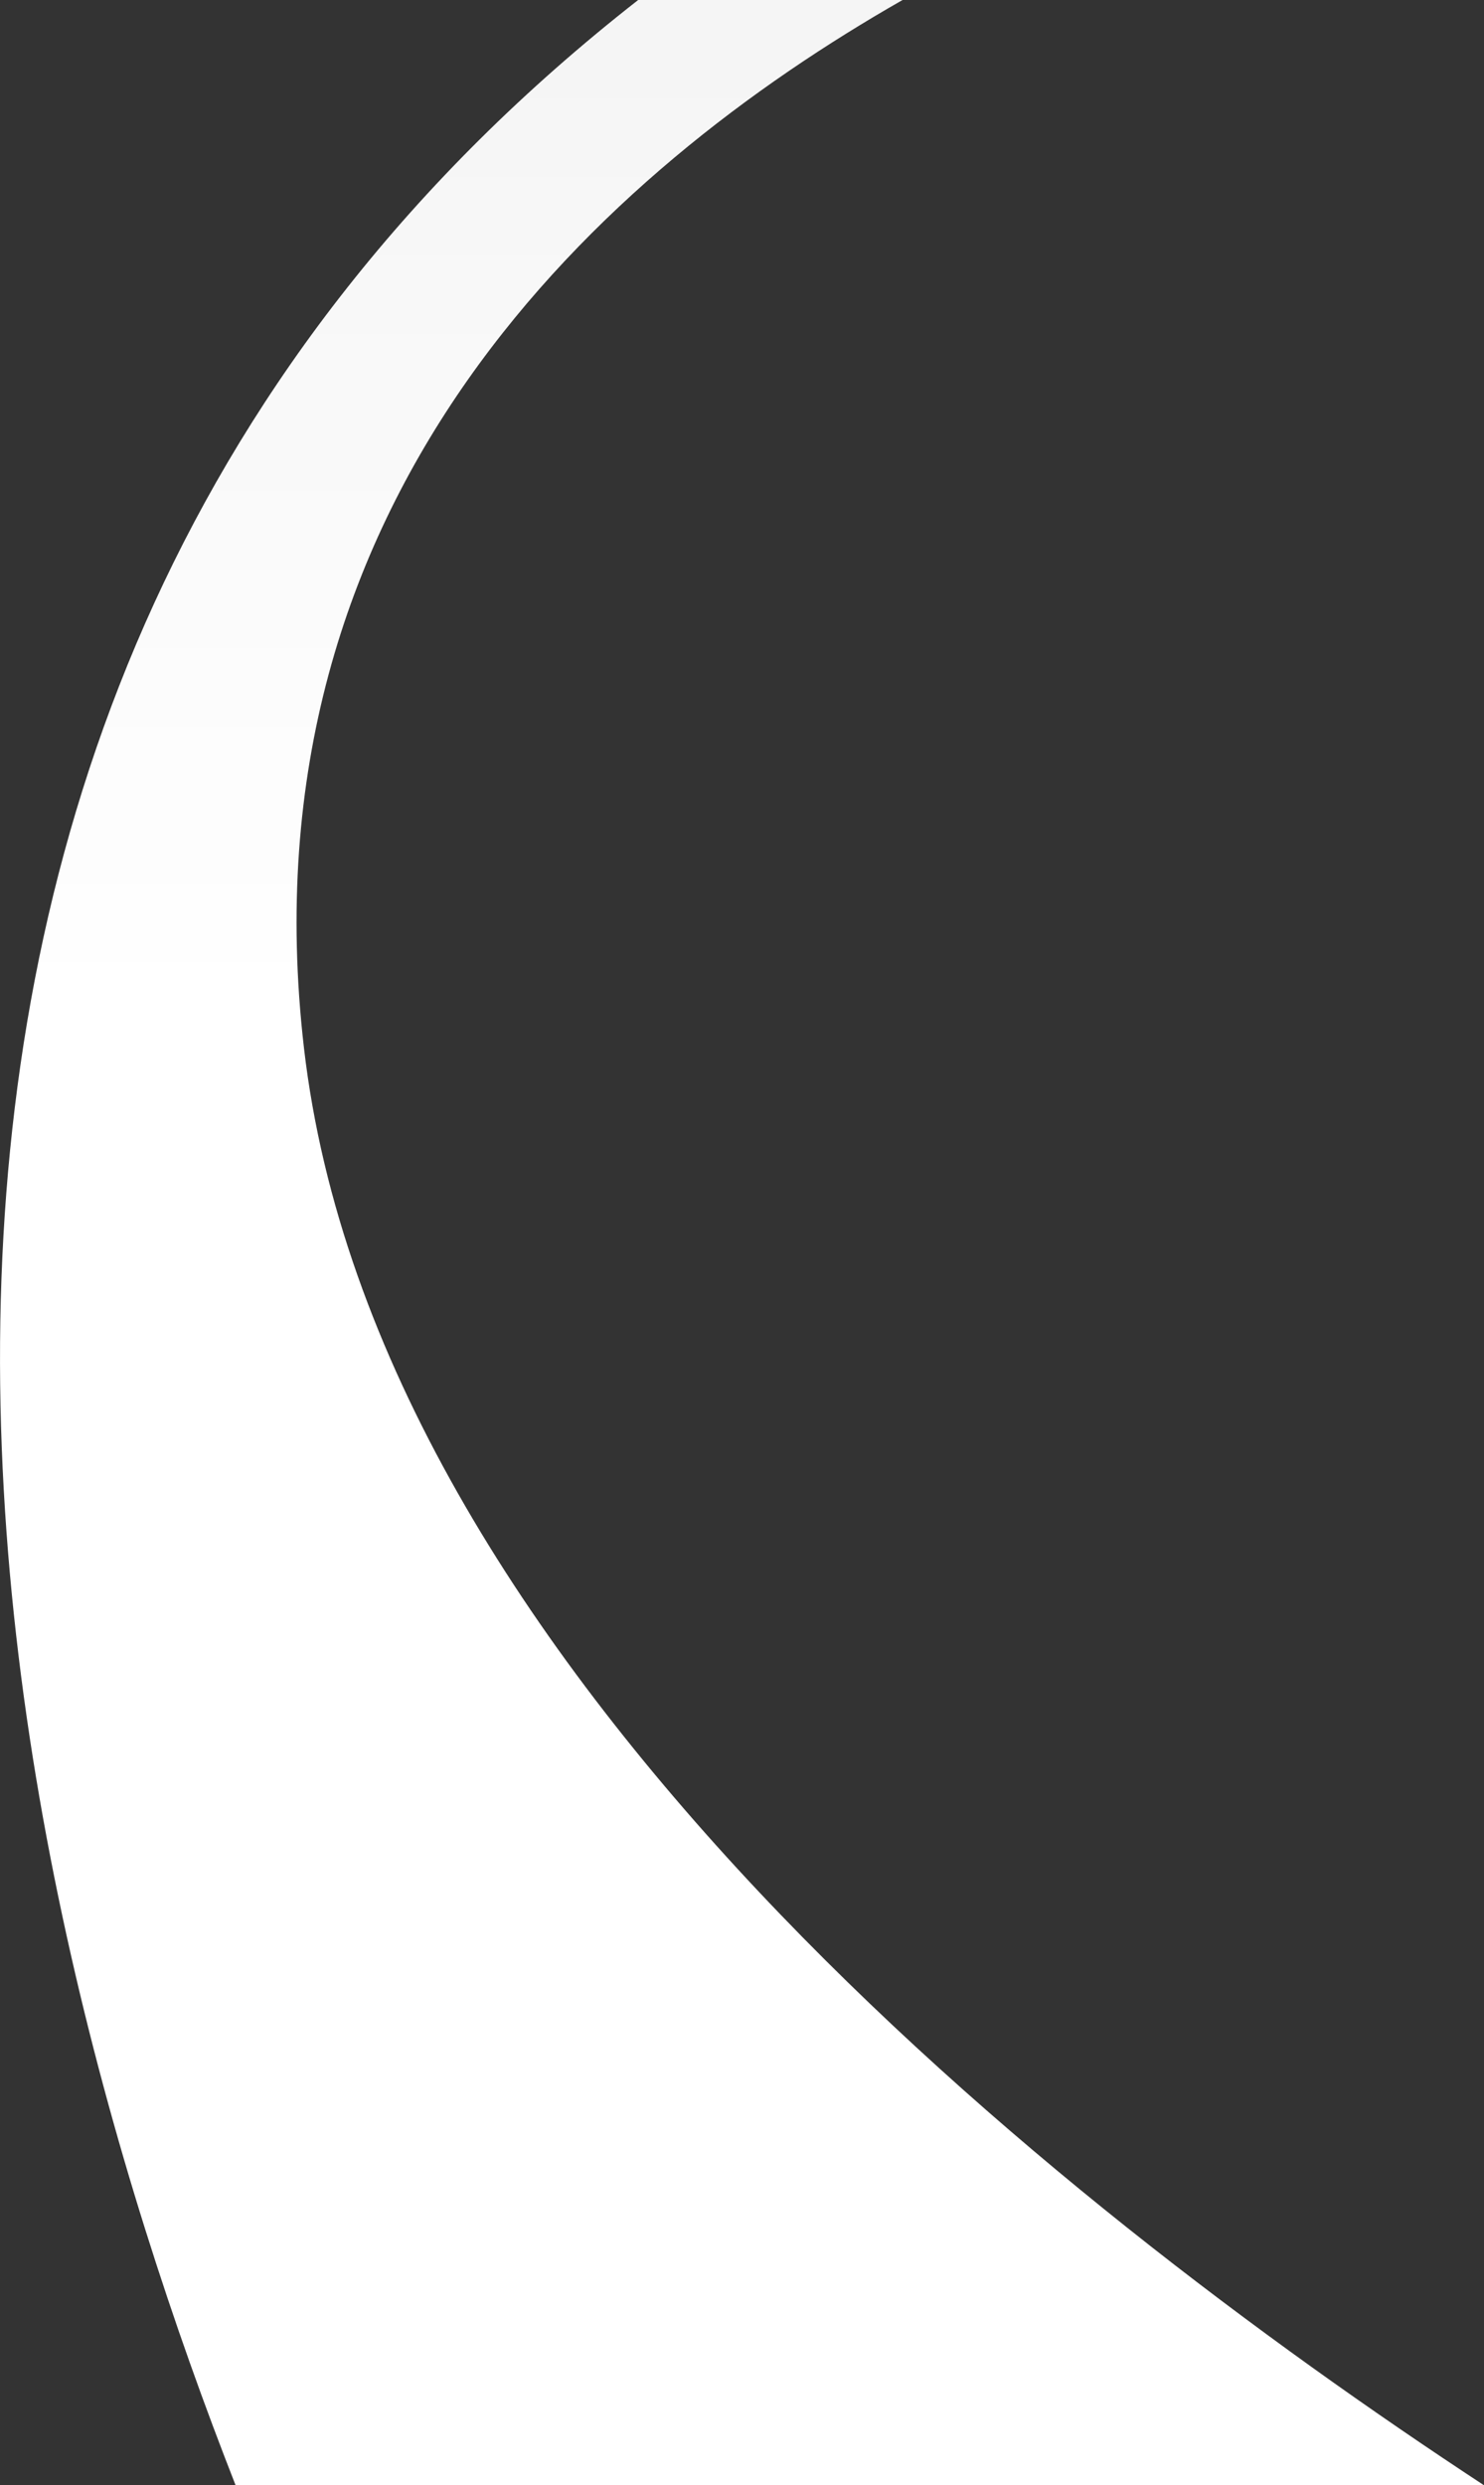
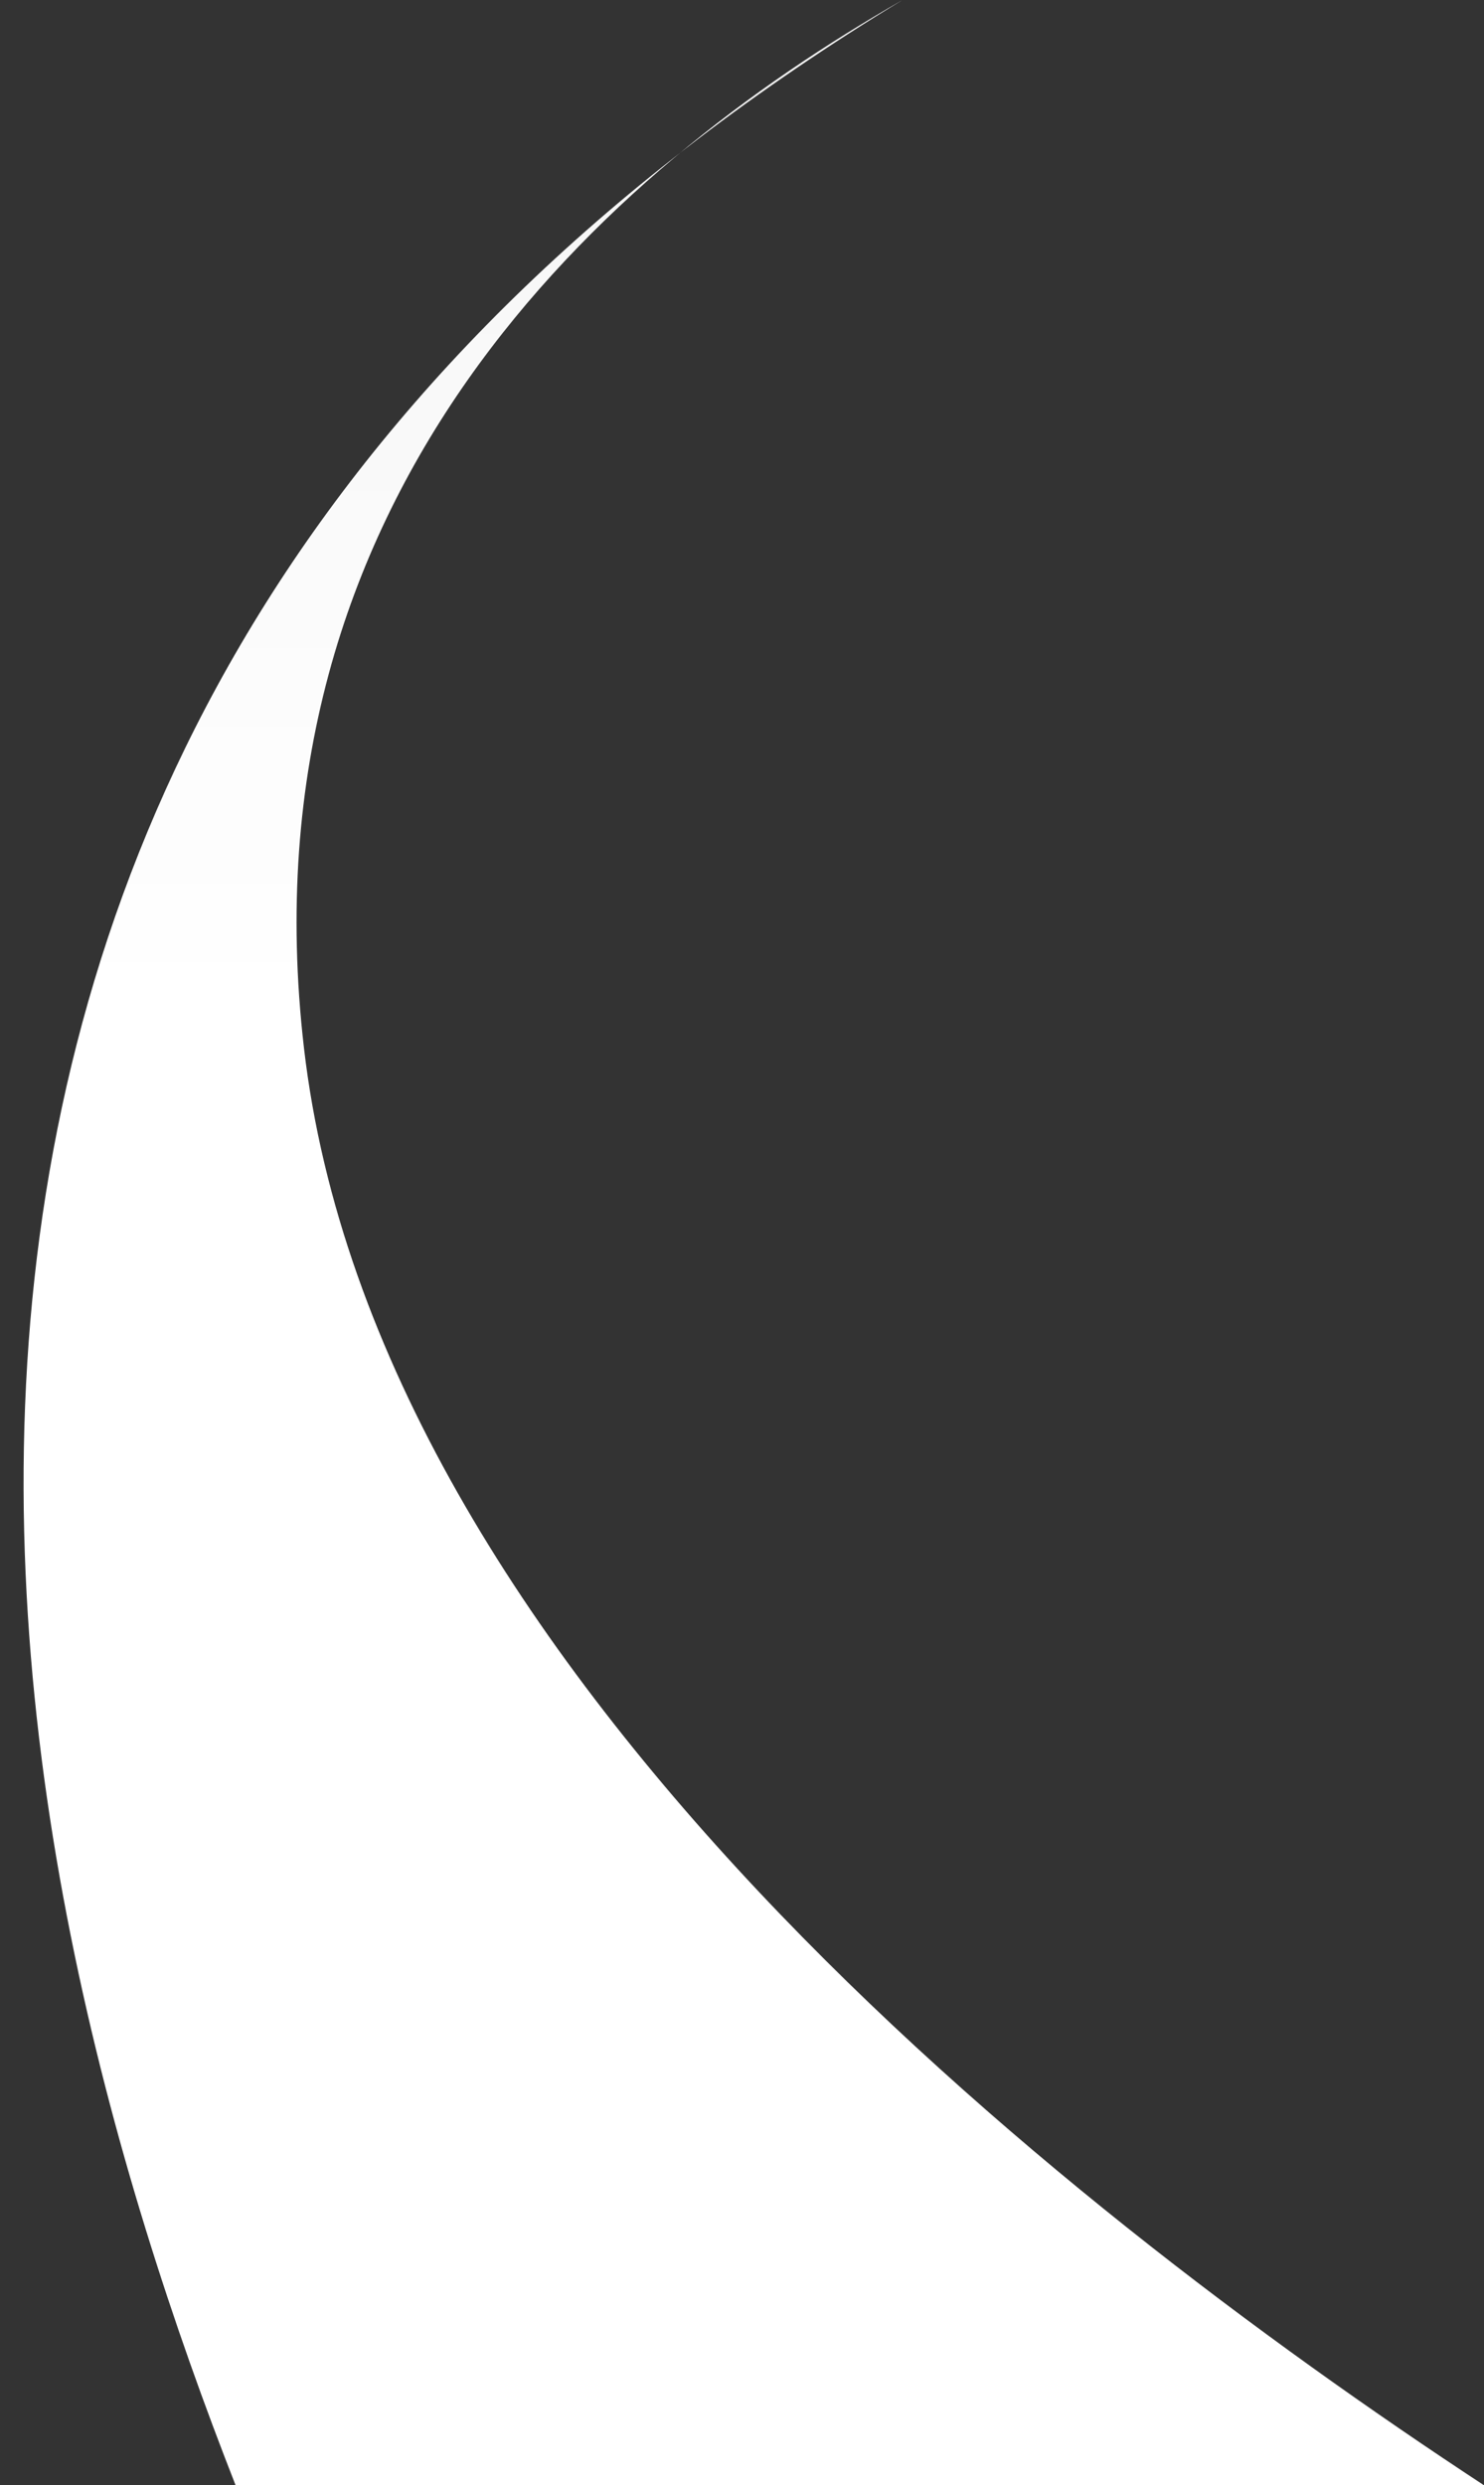
<svg xmlns="http://www.w3.org/2000/svg" viewBox="0 0 591.38 990.32">
  <rect x="0" y="0" width="591.38" height="990.32" fill="#333333" stroke="none" />
  <defs>
    <style>.cls-1{fill:url(#名称未設定グラデーション_2);}</style>
    <linearGradient id="名称未設定グラデーション_2" x1="295.69" y1="399.1" x2="295.69" gradientUnits="userSpaceOnUse">
      <stop offset="0" stop-color="#fff" />
      <stop offset="1" stop-color="#fff" stop-opacity="0.95" />
    </linearGradient>
  </defs>
  <g id="レイヤー_2" data-name="レイヤー 2">
    <g id="レイヤー_1-2" data-name="レイヤー 1">
-       <path class="cls-1" d="M591.38,990.32C419,877.18,149.66,663.42,121.14,417.69,95.54,197.06,241,67.72,359.68,0H254.31C-111,285.75-3.5,742.19,93.89,990.32Z" />
+       <path class="cls-1" d="M591.38,990.32C419,877.18,149.66,663.42,121.14,417.69,95.54,197.06,241,67.72,359.68,0C-111,285.75-3.5,742.19,93.89,990.32Z" />
    </g>
  </g>
</svg>